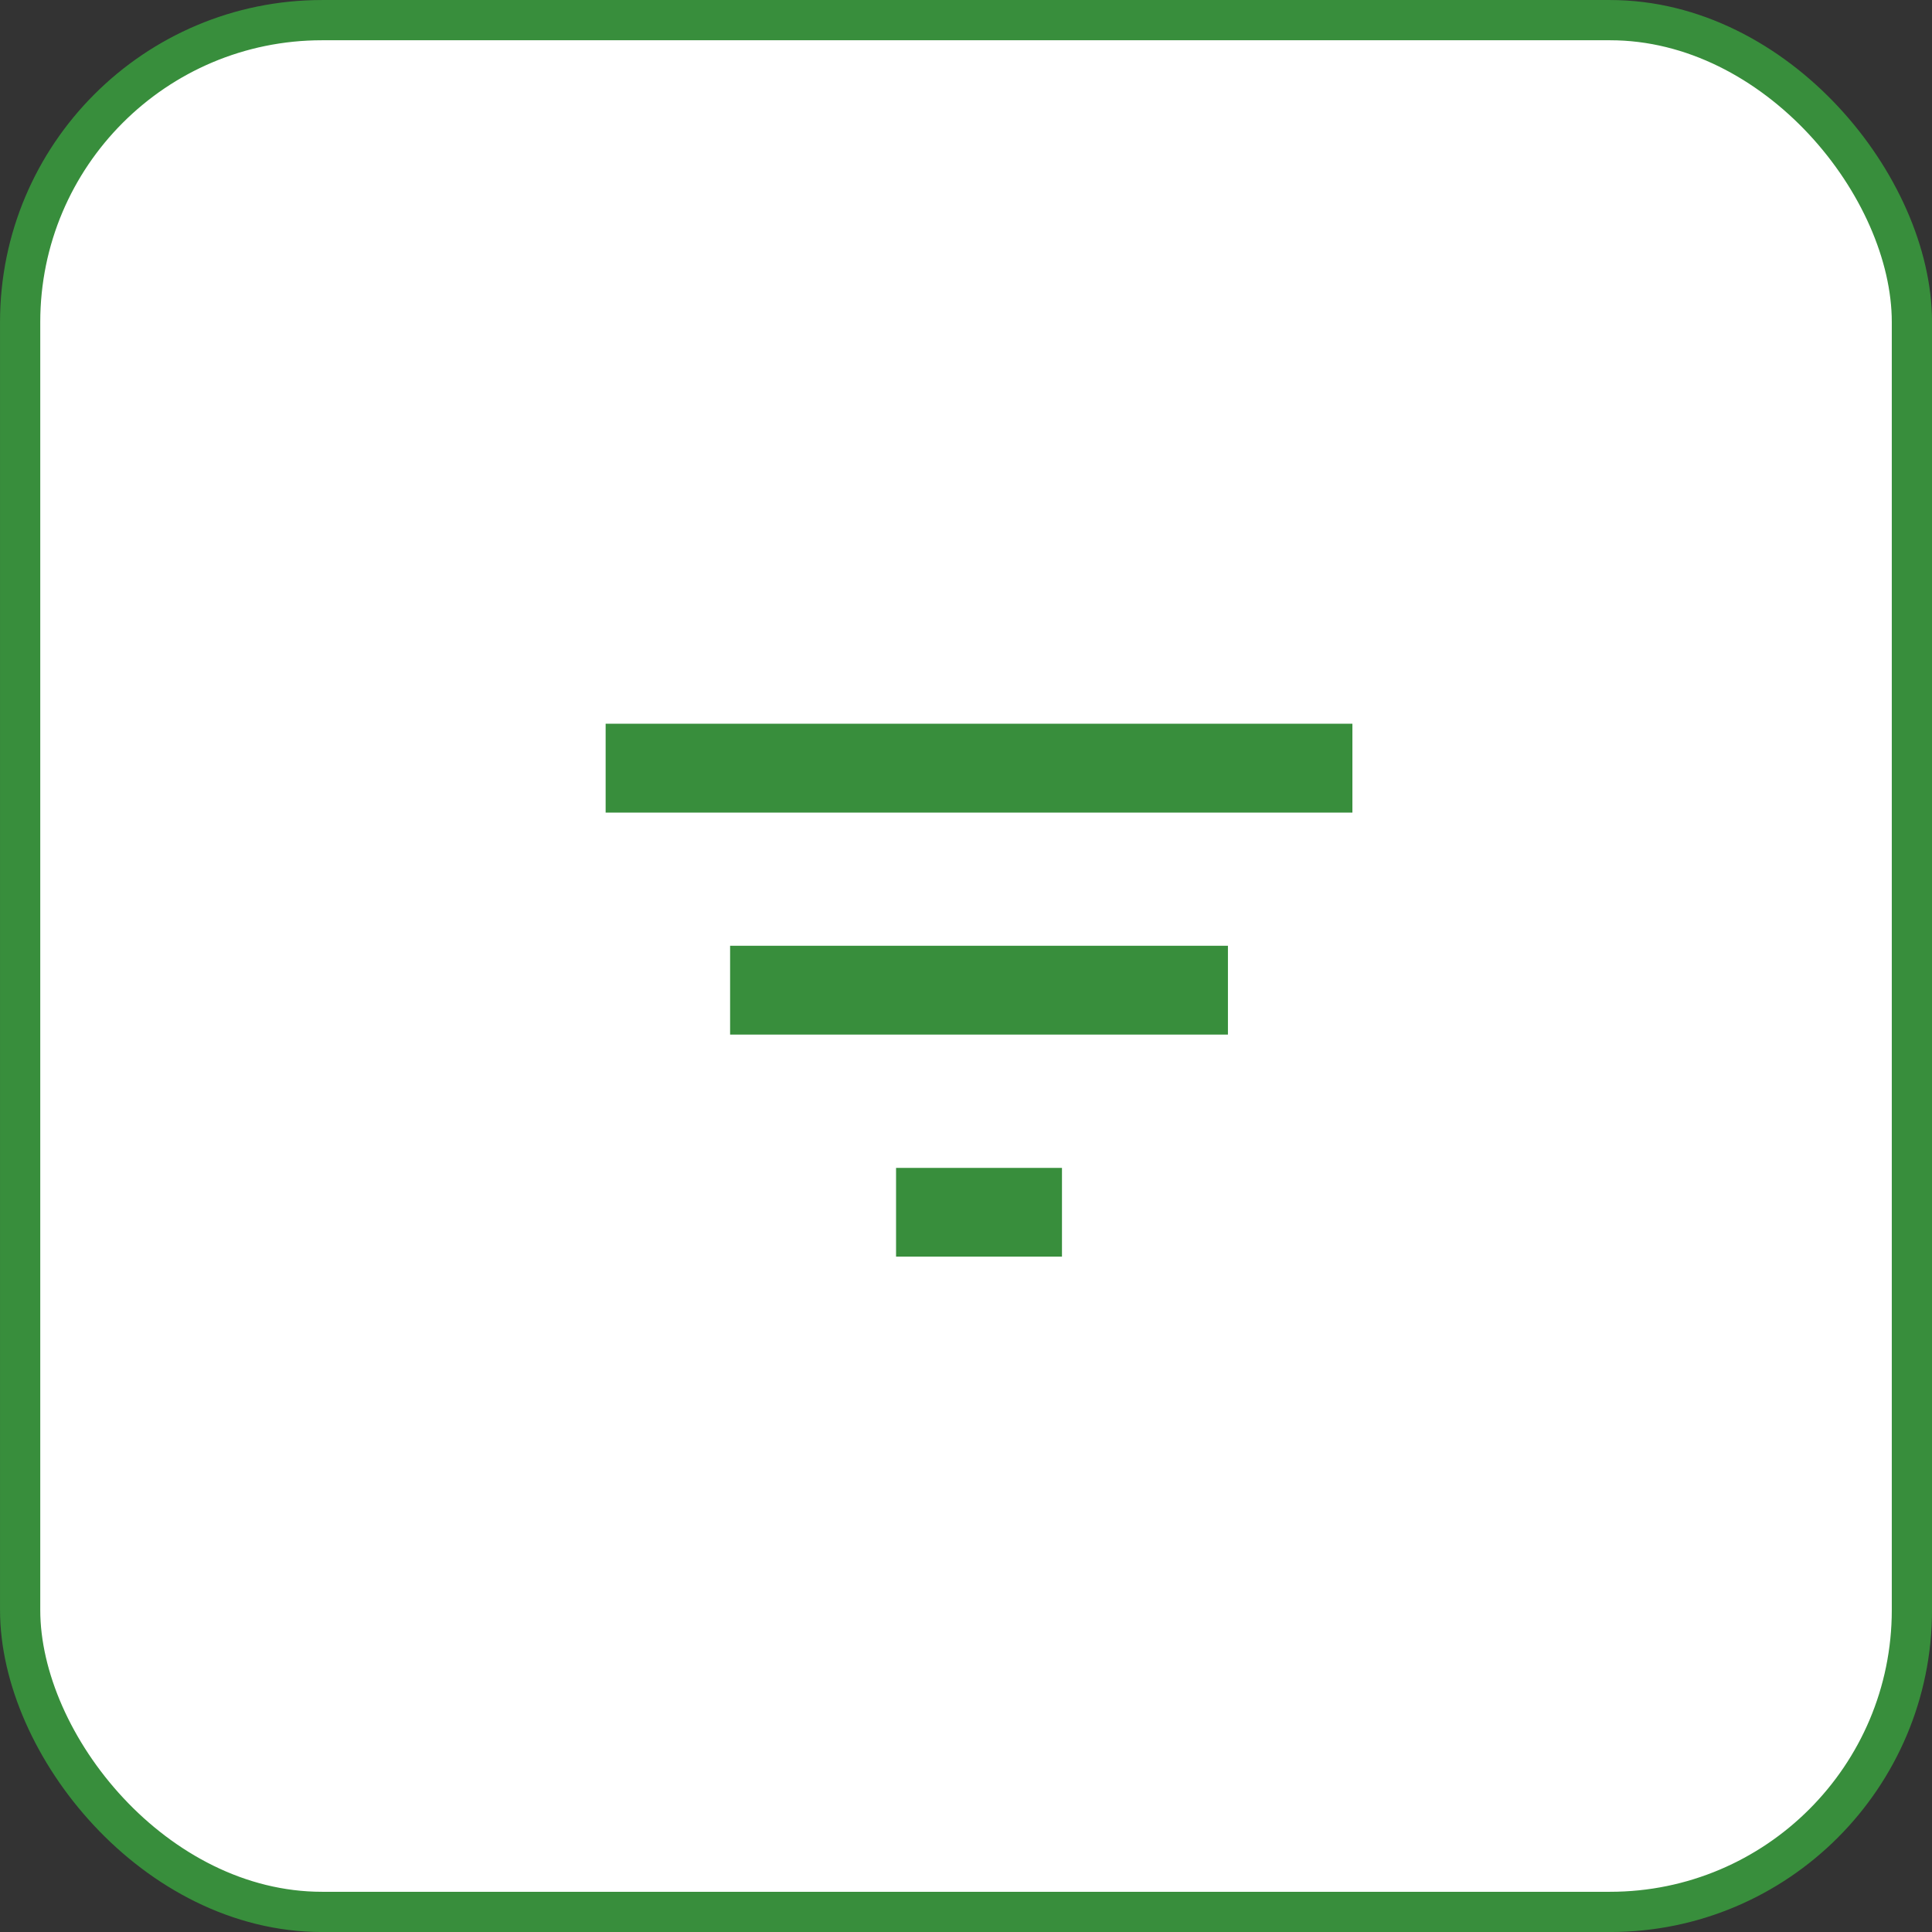
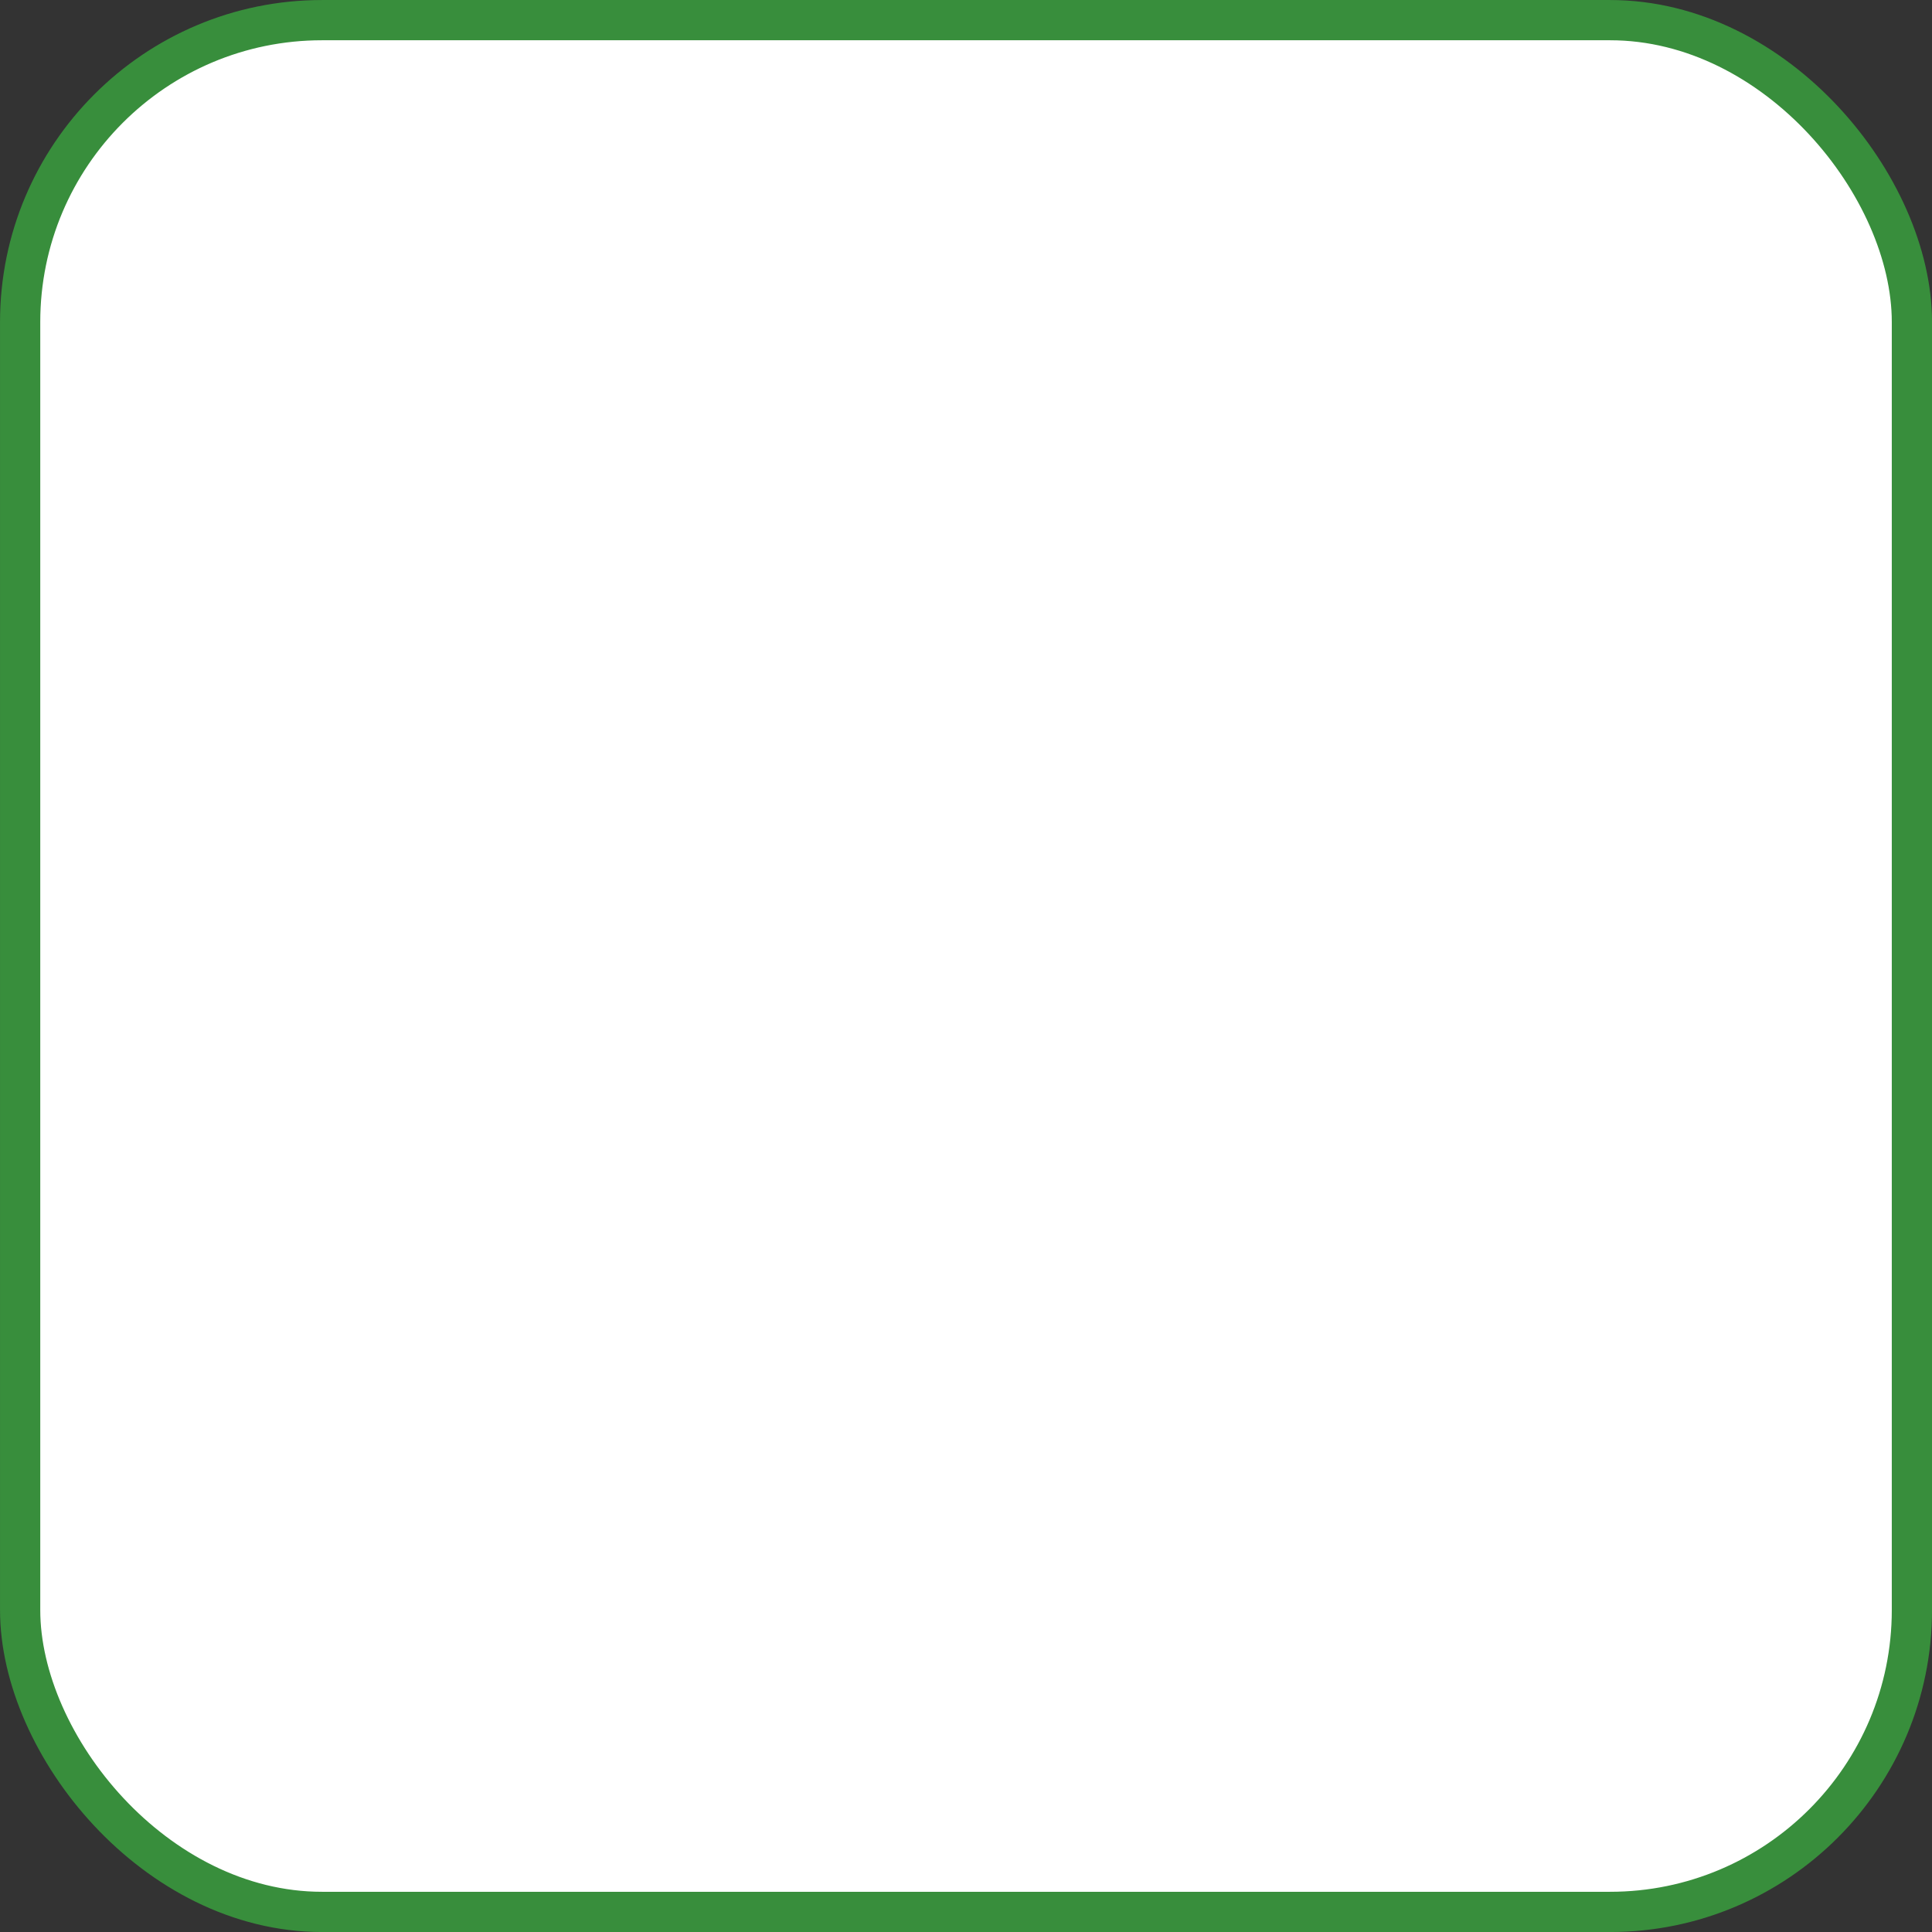
<svg xmlns="http://www.w3.org/2000/svg" width="40" height="40" fill="none">
  <rect width="100%" height="100%" fill="#333333" stroke="none" />
  <rect width="39.167" height="39.167" x=".417" y=".417" fill="#fff" rx="6.25" />
-   <path fill="#388E3C" d="M15.116 21.42h10.307v-1.839H15.116v1.84Zm-2.577-6.436v1.84H28v-1.84H12.54Zm6.013 11.033h3.435V24.18h-3.435v1.838Z" />
  <rect width="39.167" height="39.167" x=".417" y=".417" stroke="#388E3C" stroke-width=".833" rx="6.25" />
</svg>